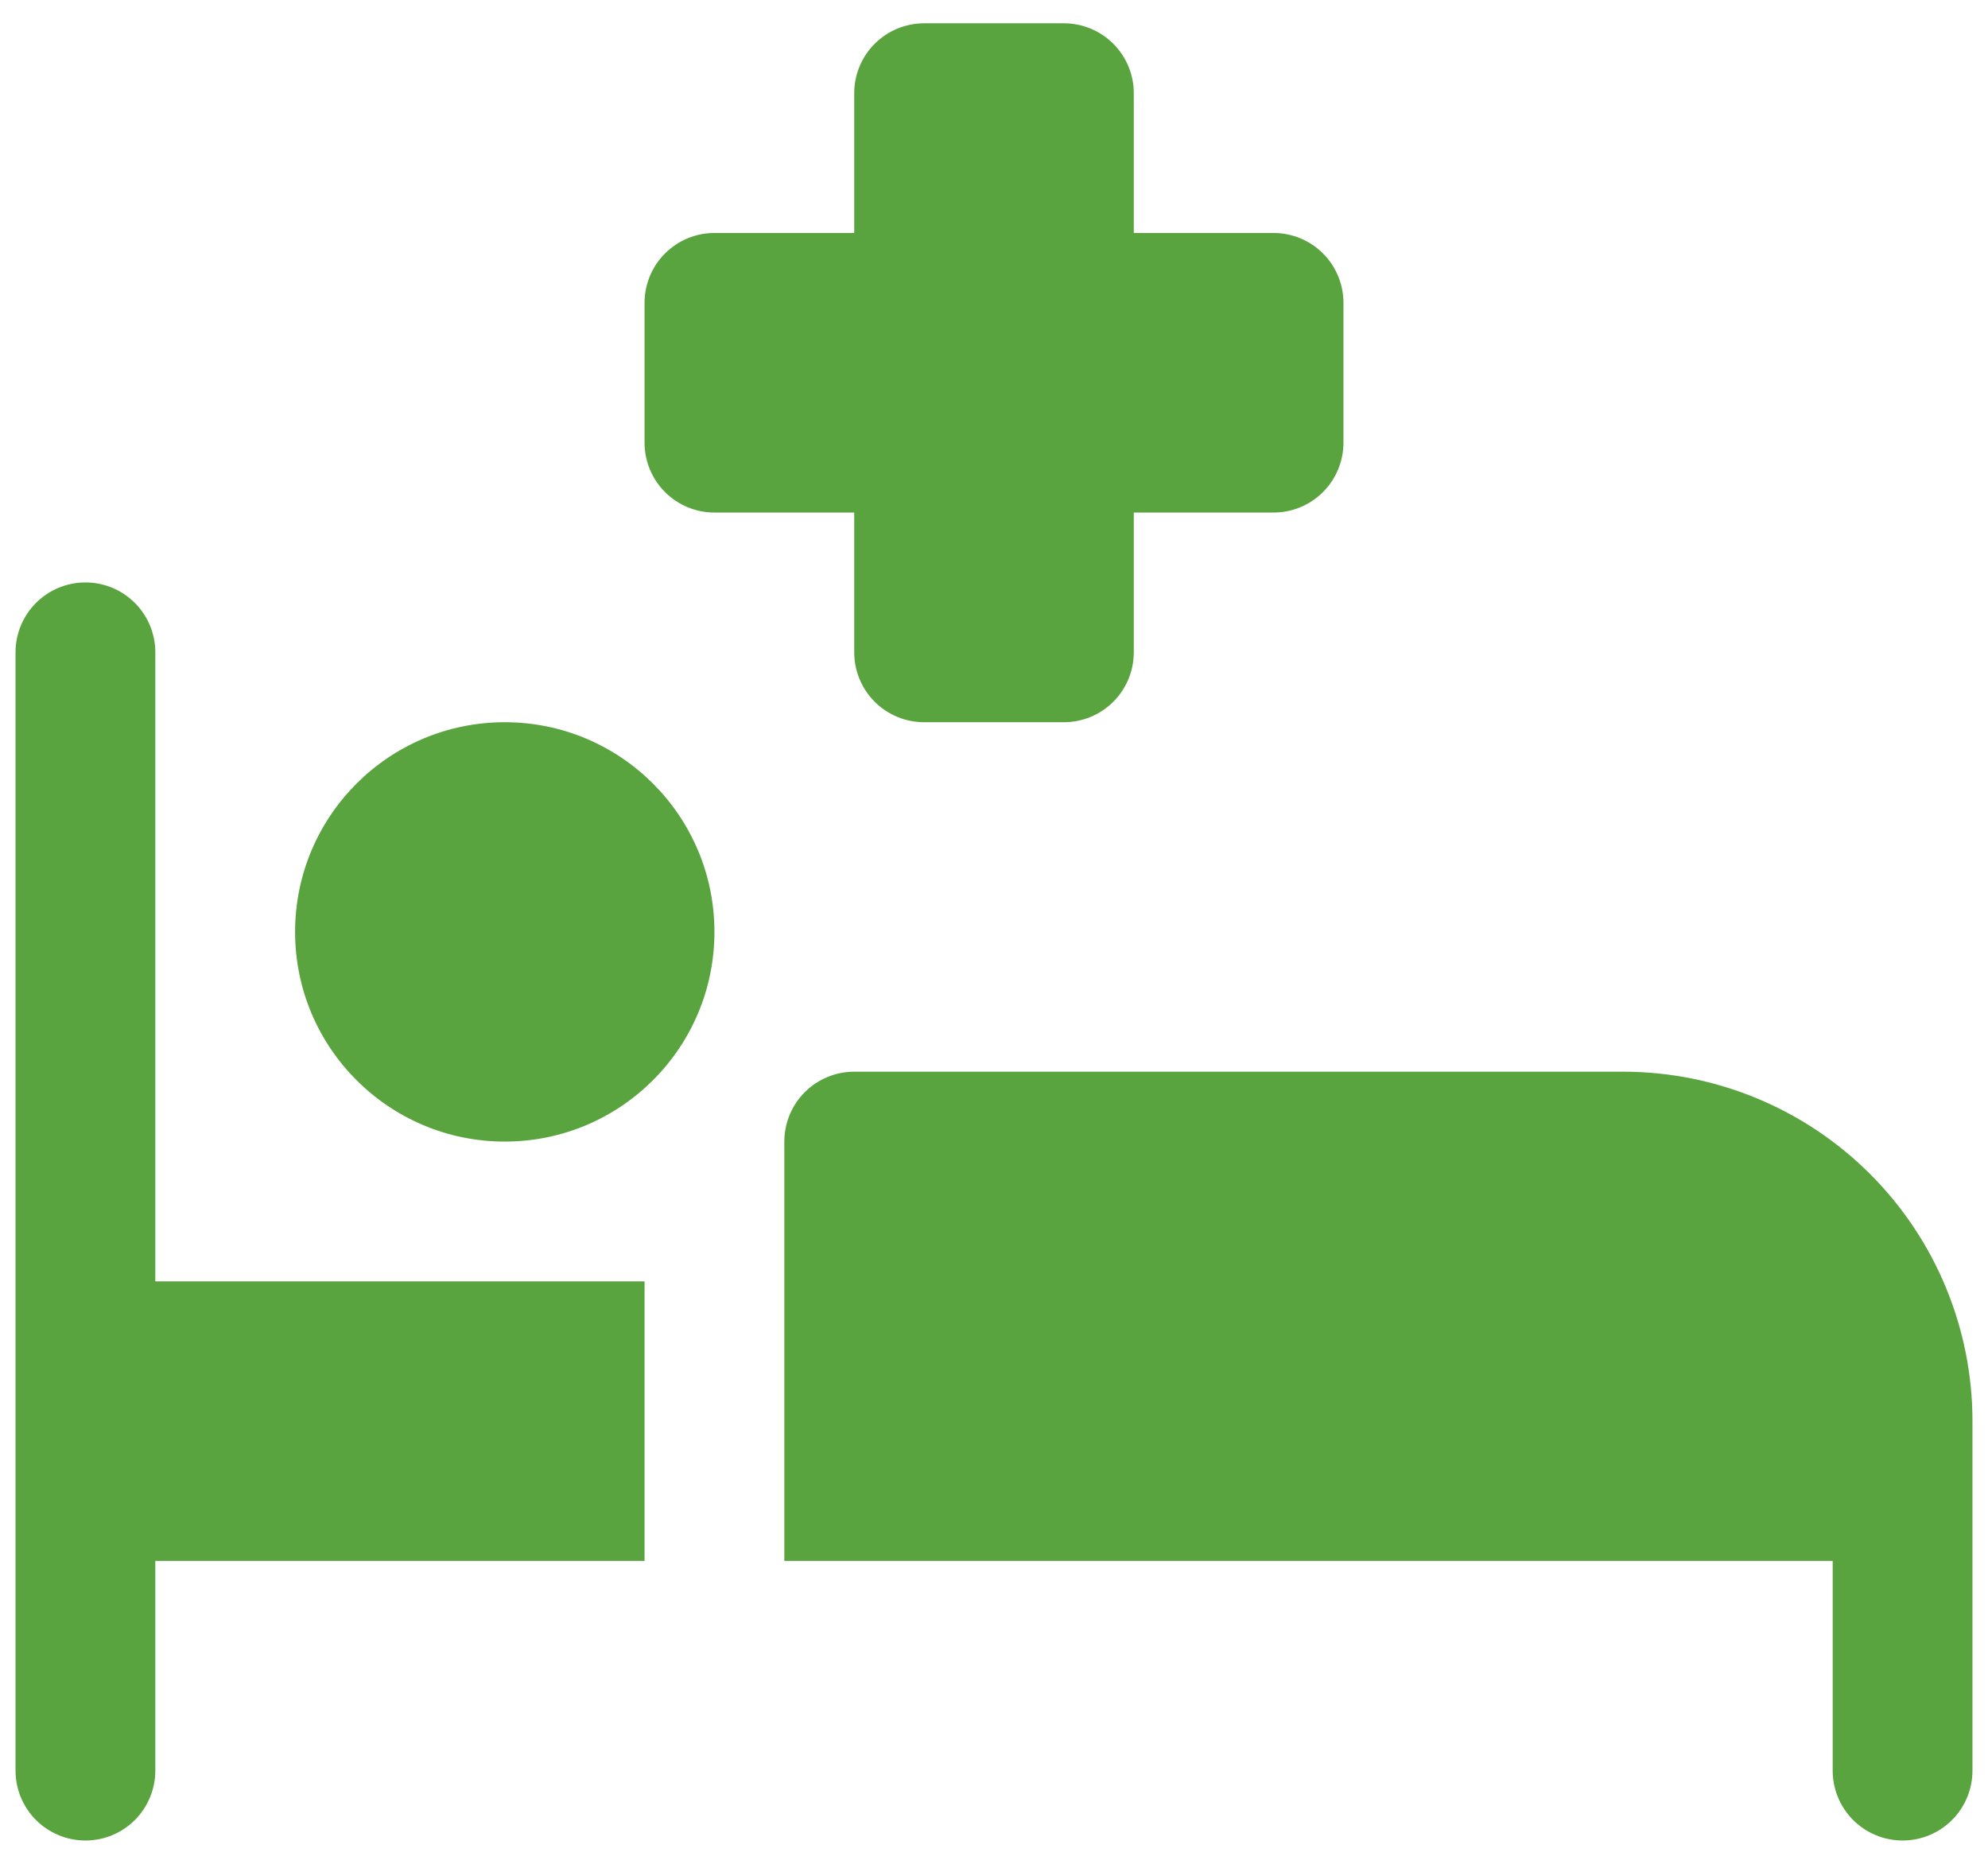
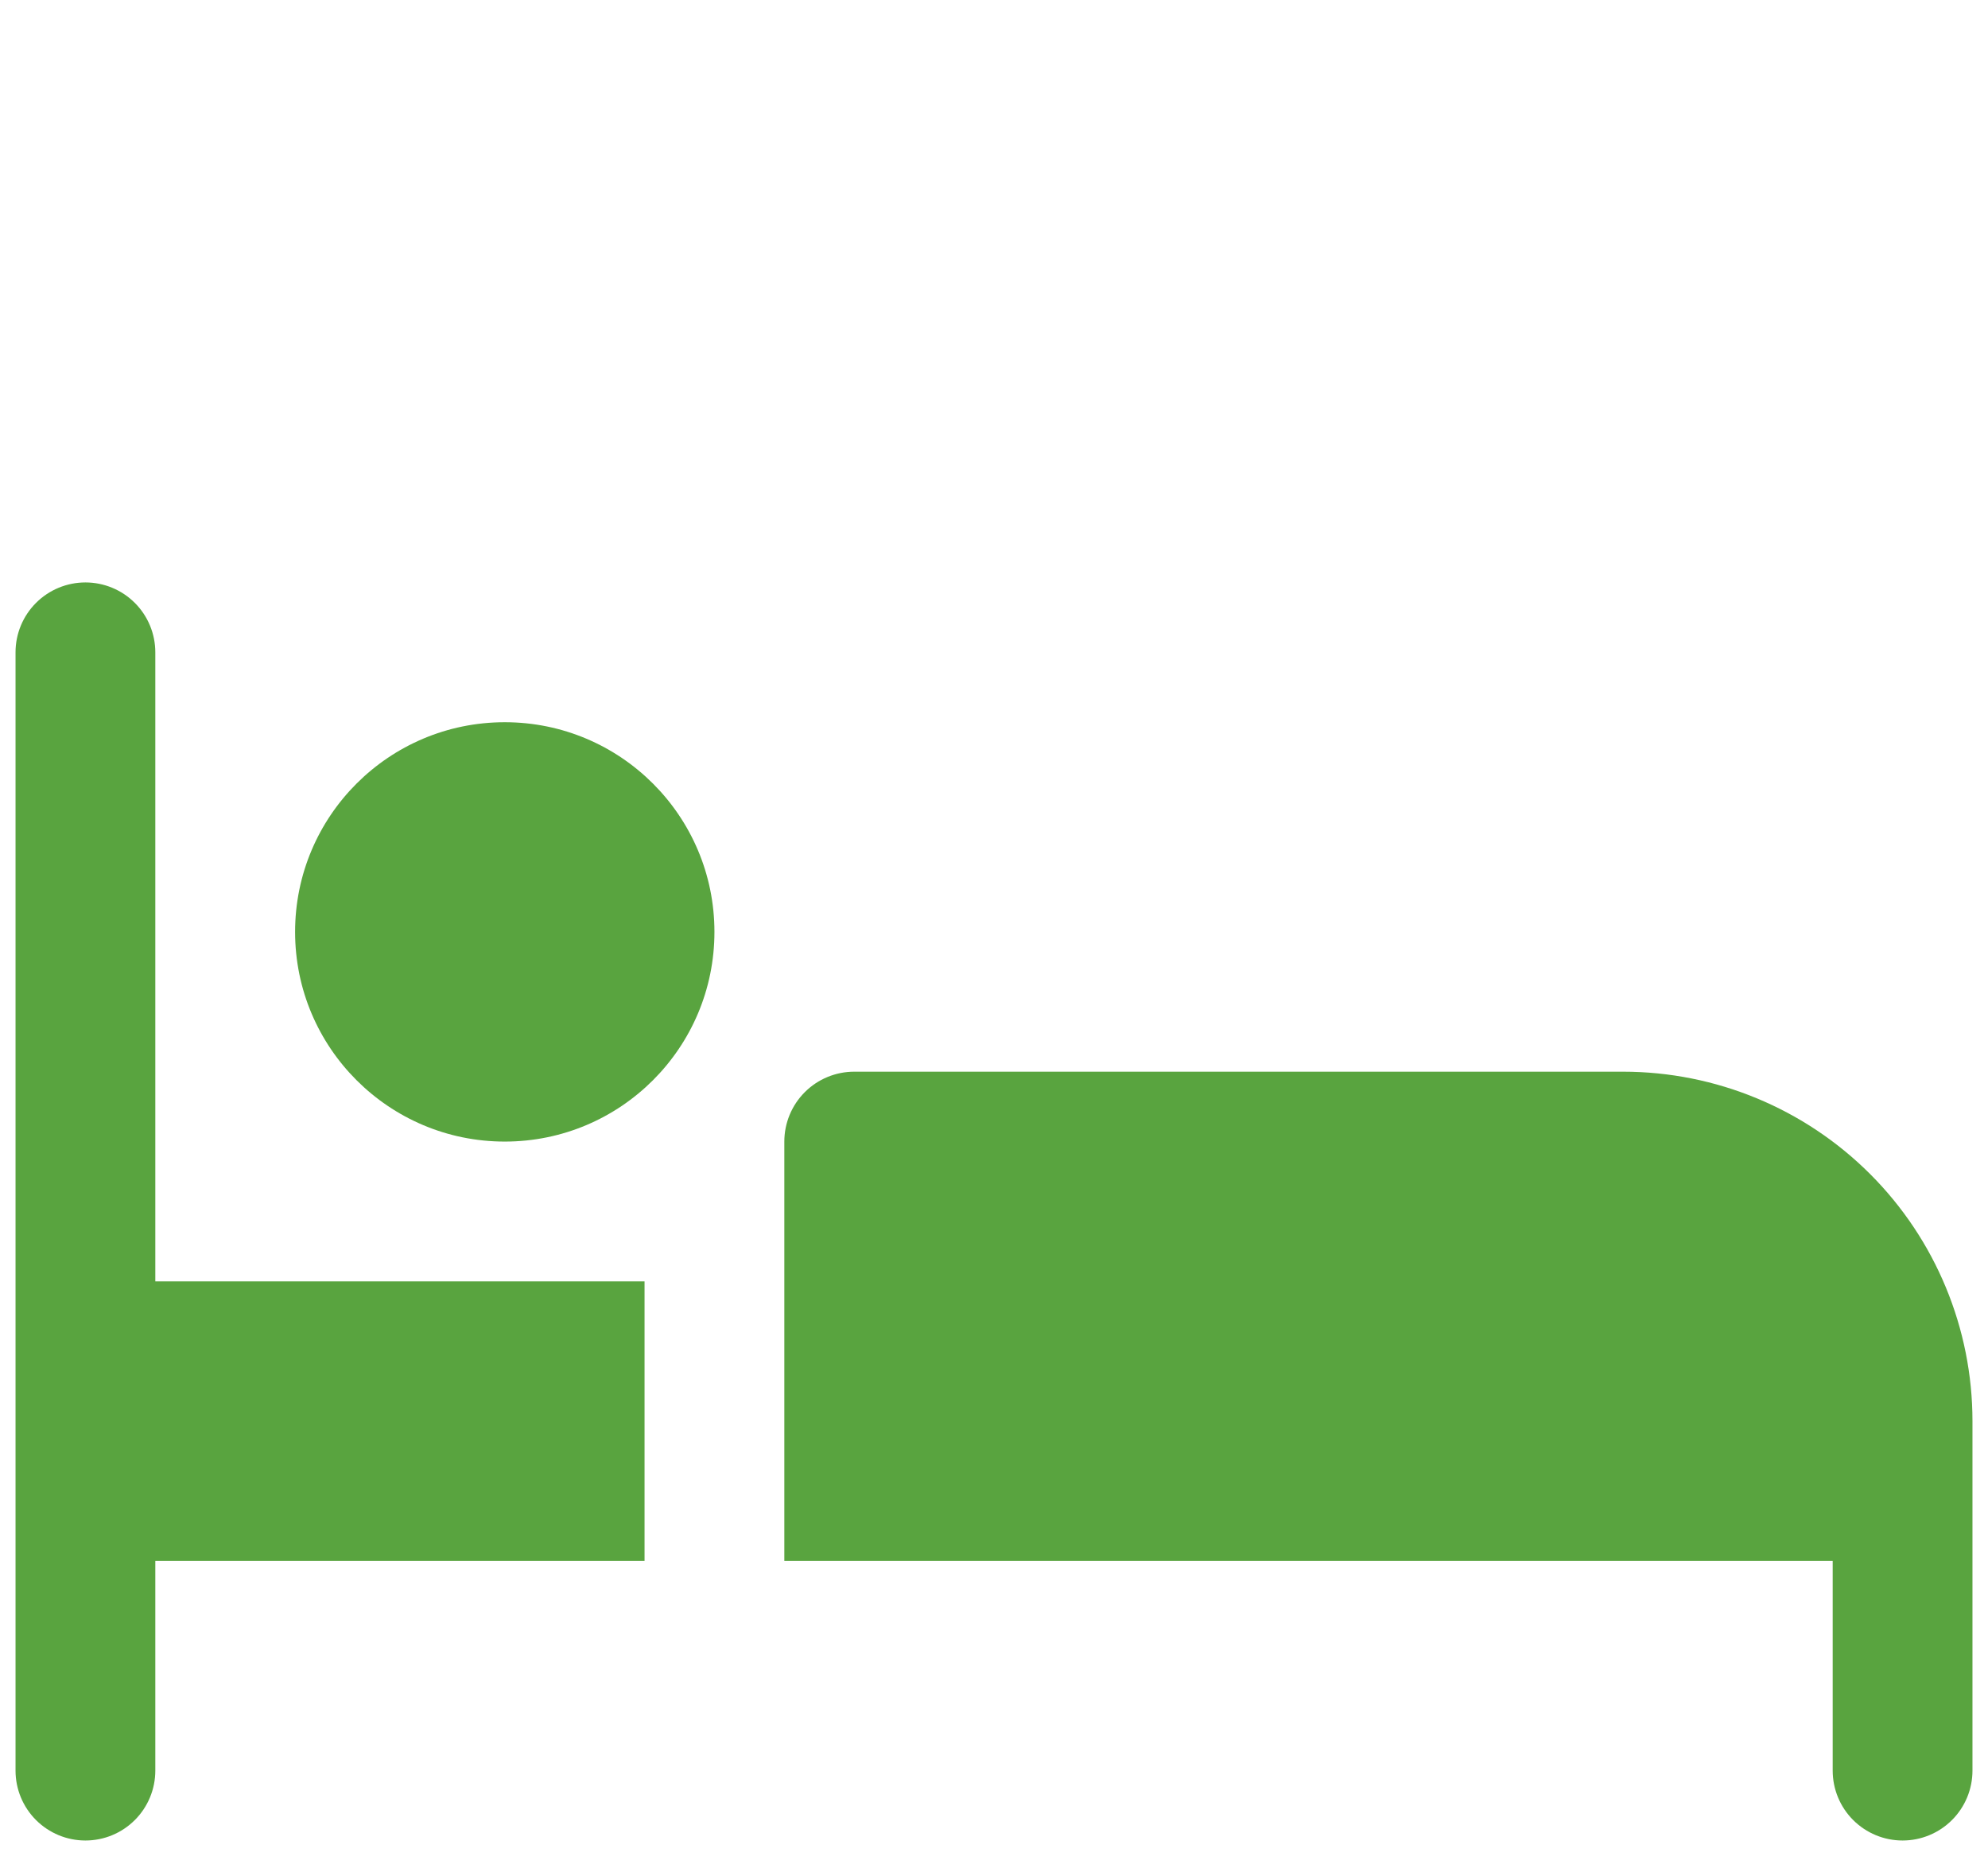
<svg xmlns="http://www.w3.org/2000/svg" width="64" height="60" viewBox="0 0 64 60" fill="none">
  <path d="M52.25 34.5H27.5C26.903 34.5 26.331 34.737 25.909 35.159C25.487 35.581 25.25 36.153 25.25 36.75V50.25H59V57C59 57.597 59.237 58.169 59.659 58.591C60.081 59.013 60.653 59.25 61.25 59.25C61.847 59.25 62.419 59.013 62.841 58.591C63.263 58.169 63.5 57.597 63.5 57V45.75C63.5 42.766 62.315 39.905 60.205 37.795C58.095 35.685 55.234 34.5 52.25 34.5ZM5 21C5 20.403 4.763 19.831 4.341 19.409C3.919 18.987 3.347 18.75 2.75 18.75C2.153 18.75 1.581 18.987 1.159 19.409C0.737 19.831 0.5 20.403 0.5 21V57C0.5 57.597 0.737 58.169 1.159 58.591C1.581 59.013 2.153 59.25 2.75 59.25C3.347 59.25 3.919 59.013 4.341 58.591C4.763 58.169 5 57.597 5 57V50.25H20.75V41.25H5V21Z" fill="#59A43F" />
  <path d="M16.25 36.75C19.978 36.75 23 33.728 23 30C23 26.272 19.978 23.25 16.25 23.25C12.522 23.25 9.5 26.272 9.5 30C9.5 33.728 12.522 36.75 16.25 36.75Z" fill="#59A43F" />
-   <path d="M27.5 21C27.5 21.597 27.737 22.169 28.159 22.591C28.581 23.013 29.153 23.25 29.75 23.25H34.25C34.847 23.25 35.419 23.013 35.841 22.591C36.263 22.169 36.5 21.597 36.5 21V16.5H41C41.597 16.5 42.169 16.263 42.591 15.841C43.013 15.419 43.25 14.847 43.25 14.25V9.75C43.25 9.153 43.013 8.581 42.591 8.159C42.169 7.737 41.597 7.5 41 7.5H36.5V3C36.5 2.403 36.263 1.831 35.841 1.409C35.419 0.987 34.847 0.75 34.25 0.75H29.75C29.153 0.75 28.581 0.987 28.159 1.409C27.737 1.831 27.5 2.403 27.5 3V7.5H23C22.403 7.5 21.831 7.737 21.409 8.159C20.987 8.581 20.75 9.153 20.75 9.75V14.25C20.75 14.847 20.987 15.419 21.409 15.841C21.831 16.263 22.403 16.5 23 16.5H27.5V21Z" fill="#59A43F" />
</svg>